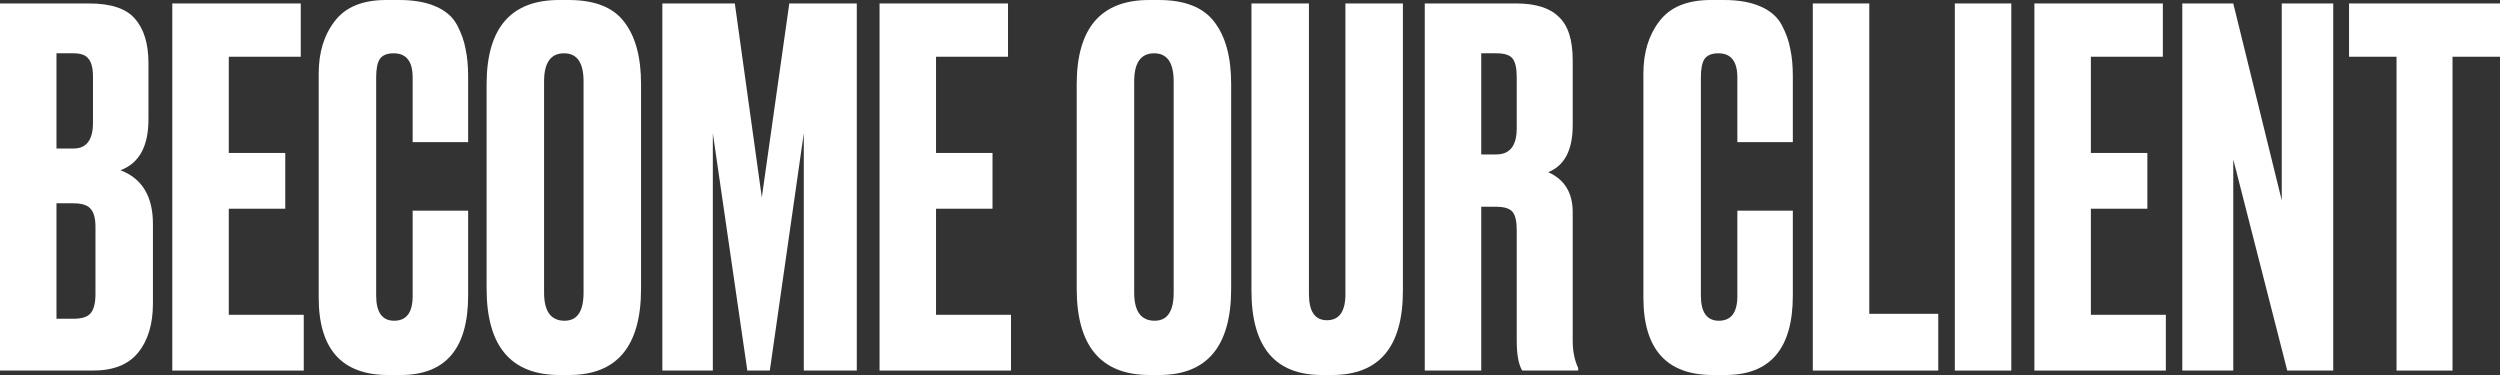
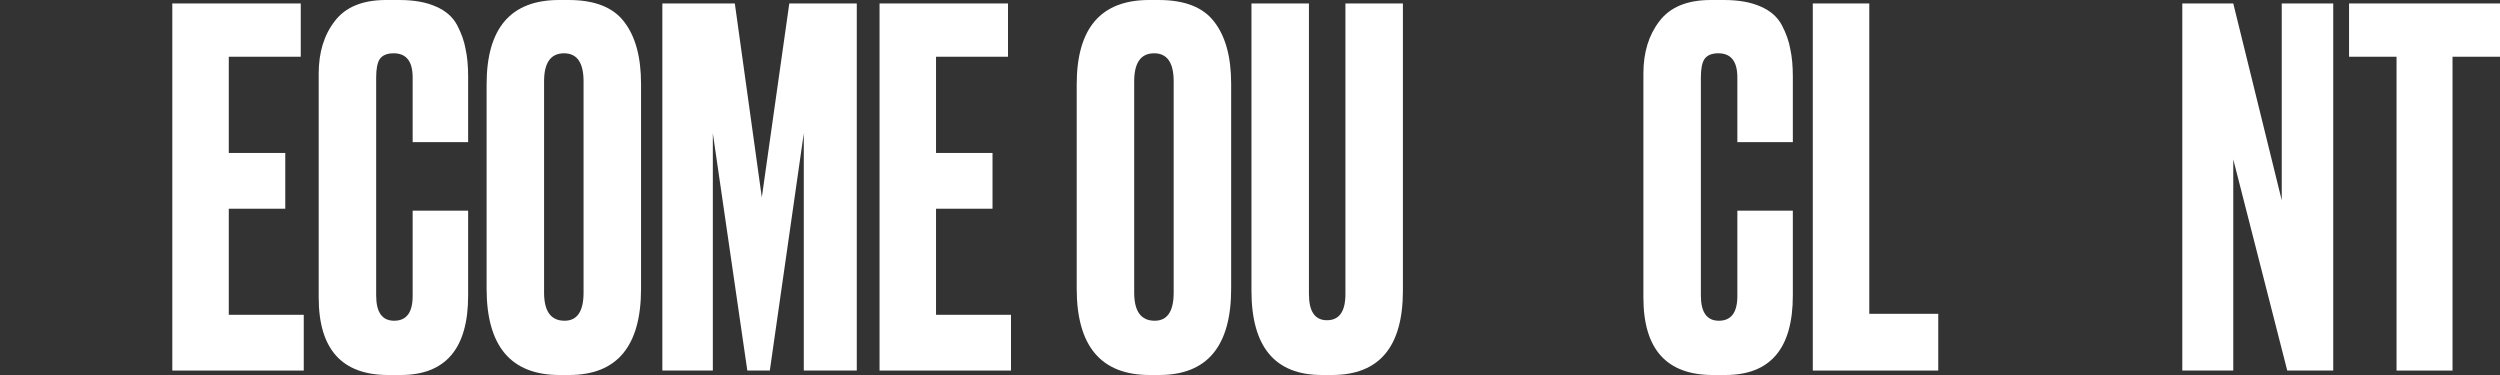
<svg xmlns="http://www.w3.org/2000/svg" width="240" height="36" viewBox="0 0 240 36" fill="none">
  <rect x="0" y="0" width="240" height="36" fill="#333333" stroke="none" />
-   <path d="M0 35.574V0.332H8.541C10.652 0.332 12.123 0.821 12.955 1.8C13.819 2.779 14.251 4.2 14.251 6.063V11.463C14.251 14.053 13.355 15.679 11.564 16.342C13.643 17.132 14.682 18.853 14.682 21.505V29.132C14.682 31.121 14.203 32.7 13.243 33.868C12.315 35.005 10.876 35.574 8.925 35.574H0ZM7.053 19.516H5.422V30.6H7.053C7.885 30.6 8.445 30.41 8.733 30.032C9.021 29.653 9.165 29.053 9.165 28.232V21.79C9.165 21 9.021 20.432 8.733 20.084C8.445 19.705 7.885 19.516 7.053 19.516ZM7.053 5.116H5.422V14.258H7.053C8.301 14.258 8.925 13.437 8.925 11.795V7.342C8.925 6.553 8.781 5.984 8.493 5.637C8.237 5.289 7.757 5.116 7.053 5.116Z" fill="white" />
  <path d="M16.541 0.332H28.872V5.447H21.963V14.684H27.385V20.037H21.963V30.221H29.16V35.574H16.541V0.332Z" fill="white" />
  <path d="M39.615 28.421V20.226H44.941V28.374C44.941 33.458 42.782 36 38.464 36H37.264C32.818 36 30.595 33.521 30.595 28.563V7.058C30.595 5.037 31.106 3.363 32.13 2.037C33.154 0.679 34.801 0 37.072 0H38.32C39.727 0 40.895 0.205 41.822 0.616C42.782 1.026 43.47 1.626 43.886 2.416C44.301 3.205 44.573 3.979 44.701 4.737C44.861 5.463 44.941 6.332 44.941 7.342V13.642H39.615V7.437C39.615 5.889 39.007 5.116 37.792 5.116C37.152 5.116 36.704 5.305 36.448 5.684C36.224 6.032 36.112 6.616 36.112 7.437V28.374C36.112 29.984 36.688 30.79 37.84 30.79C39.023 30.79 39.615 30 39.615 28.421Z" fill="white" />
  <path d="M61.54 8.053V27.71C61.54 33.237 59.237 36 54.631 36H53.719C49.049 36 46.714 33.237 46.714 27.71V8.1C46.714 2.7 49.033 0 53.671 0H54.583C57.078 0 58.853 0.695 59.909 2.084C60.996 3.474 61.54 5.463 61.54 8.053ZM56.022 28.09V7.816C56.022 6.016 55.398 5.116 54.151 5.116C52.871 5.116 52.231 6.016 52.231 7.816V28.09C52.231 29.89 52.887 30.79 54.199 30.79C55.414 30.79 56.022 29.89 56.022 28.09Z" fill="white" />
  <path d="M63.586 35.574V0.332H70.543L73.134 18.947L75.773 0.332H82.251V35.574H77.165V12.79L73.902 35.574H71.743L68.432 12.79V35.574H63.586Z" fill="white" />
  <path d="M84.437 0.332H96.769V5.447H89.859V14.684H95.281V20.037H89.859V30.221H97.056V35.574H84.437V0.332Z" fill="white" />
  <path d="M118.191 8.053V27.71C118.191 33.237 115.888 36 111.281 36H110.37C105.699 36 103.364 33.237 103.364 27.71V8.1C103.364 2.7 105.683 0 110.322 0H111.233C113.728 0 115.504 0.695 116.559 2.084C117.647 3.474 118.191 5.463 118.191 8.053ZM112.673 28.09V7.816C112.673 6.016 112.049 5.116 110.802 5.116C109.522 5.116 108.882 6.016 108.882 7.816V28.09C108.882 29.89 109.538 30.79 110.849 30.79C112.065 30.79 112.673 29.89 112.673 28.09Z" fill="white" />
  <path d="M120.14 27.9V0.332H125.658V28.232C125.658 29.905 126.234 30.742 127.386 30.742C128.569 30.742 129.161 29.905 129.161 28.232V0.332H134.679V27.9C134.679 33.3 132.408 36 127.866 36H126.906C122.396 36 120.14 33.3 120.14 27.9Z" fill="white" />
-   <path d="M142.199 5.116V14.826H143.638C144.95 14.826 145.606 13.989 145.606 12.316V7.389C145.606 6.568 145.478 5.984 145.222 5.637C144.966 5.289 144.438 5.116 143.638 5.116H142.199ZM142.199 19.847V35.574H136.777V0.332H145.558C147.413 0.332 148.773 0.758 149.636 1.611C150.532 2.432 150.98 3.821 150.98 5.779V12.032C150.98 14.4 150.196 15.9 148.629 16.532C150.196 17.226 150.98 18.505 150.98 20.368V32.732C150.98 33.711 151.156 34.579 151.508 35.337V35.574H146.134C145.782 35.005 145.606 34.042 145.606 32.684V22.074C145.606 21.253 145.478 20.684 145.222 20.368C144.966 20.021 144.422 19.847 143.591 19.847H142.199Z" fill="white" />
  <path d="M166.786 28.421V20.226H172.112V28.374C172.112 33.458 169.953 36 165.635 36H164.435C159.989 36 157.766 33.521 157.766 28.563V7.058C157.766 5.037 158.278 3.363 159.301 2.037C160.325 0.679 161.972 0 164.243 0H165.491C166.898 0 168.066 0.205 168.994 0.616C169.953 1.026 170.641 1.626 171.057 2.416C171.473 3.205 171.745 3.979 171.873 4.737C172.033 5.463 172.112 6.332 172.112 7.342V13.642H166.786V7.437C166.786 5.889 166.179 5.116 164.963 5.116C164.323 5.116 163.876 5.305 163.62 5.684C163.396 6.032 163.284 6.616 163.284 7.437V28.374C163.284 29.984 163.86 30.79 165.011 30.79C166.195 30.79 166.786 30 166.786 28.421Z" fill="white" />
  <path d="M174.029 0.332H179.451V30.126H186.072V35.574H174.029V0.332Z" fill="white" />
-   <path d="M193.086 0.332V35.574H187.664V0.332H193.086Z" fill="white" />
-   <path d="M195.302 0.332H207.633V5.447H200.724V14.684H206.146V20.037H200.724V30.221H207.921V35.574H195.302V0.332Z" fill="white" />
  <path d="M209.5 0.332H214.394L219.048 19.232V0.332H223.99V35.574H219.576L214.394 15.3V35.574H209.5V0.332Z" fill="white" />
  <path d="M225.509 0.332H240V5.447H235.442V35.574H230.068V5.447H225.509V0.332Z" fill="white" />
</svg>